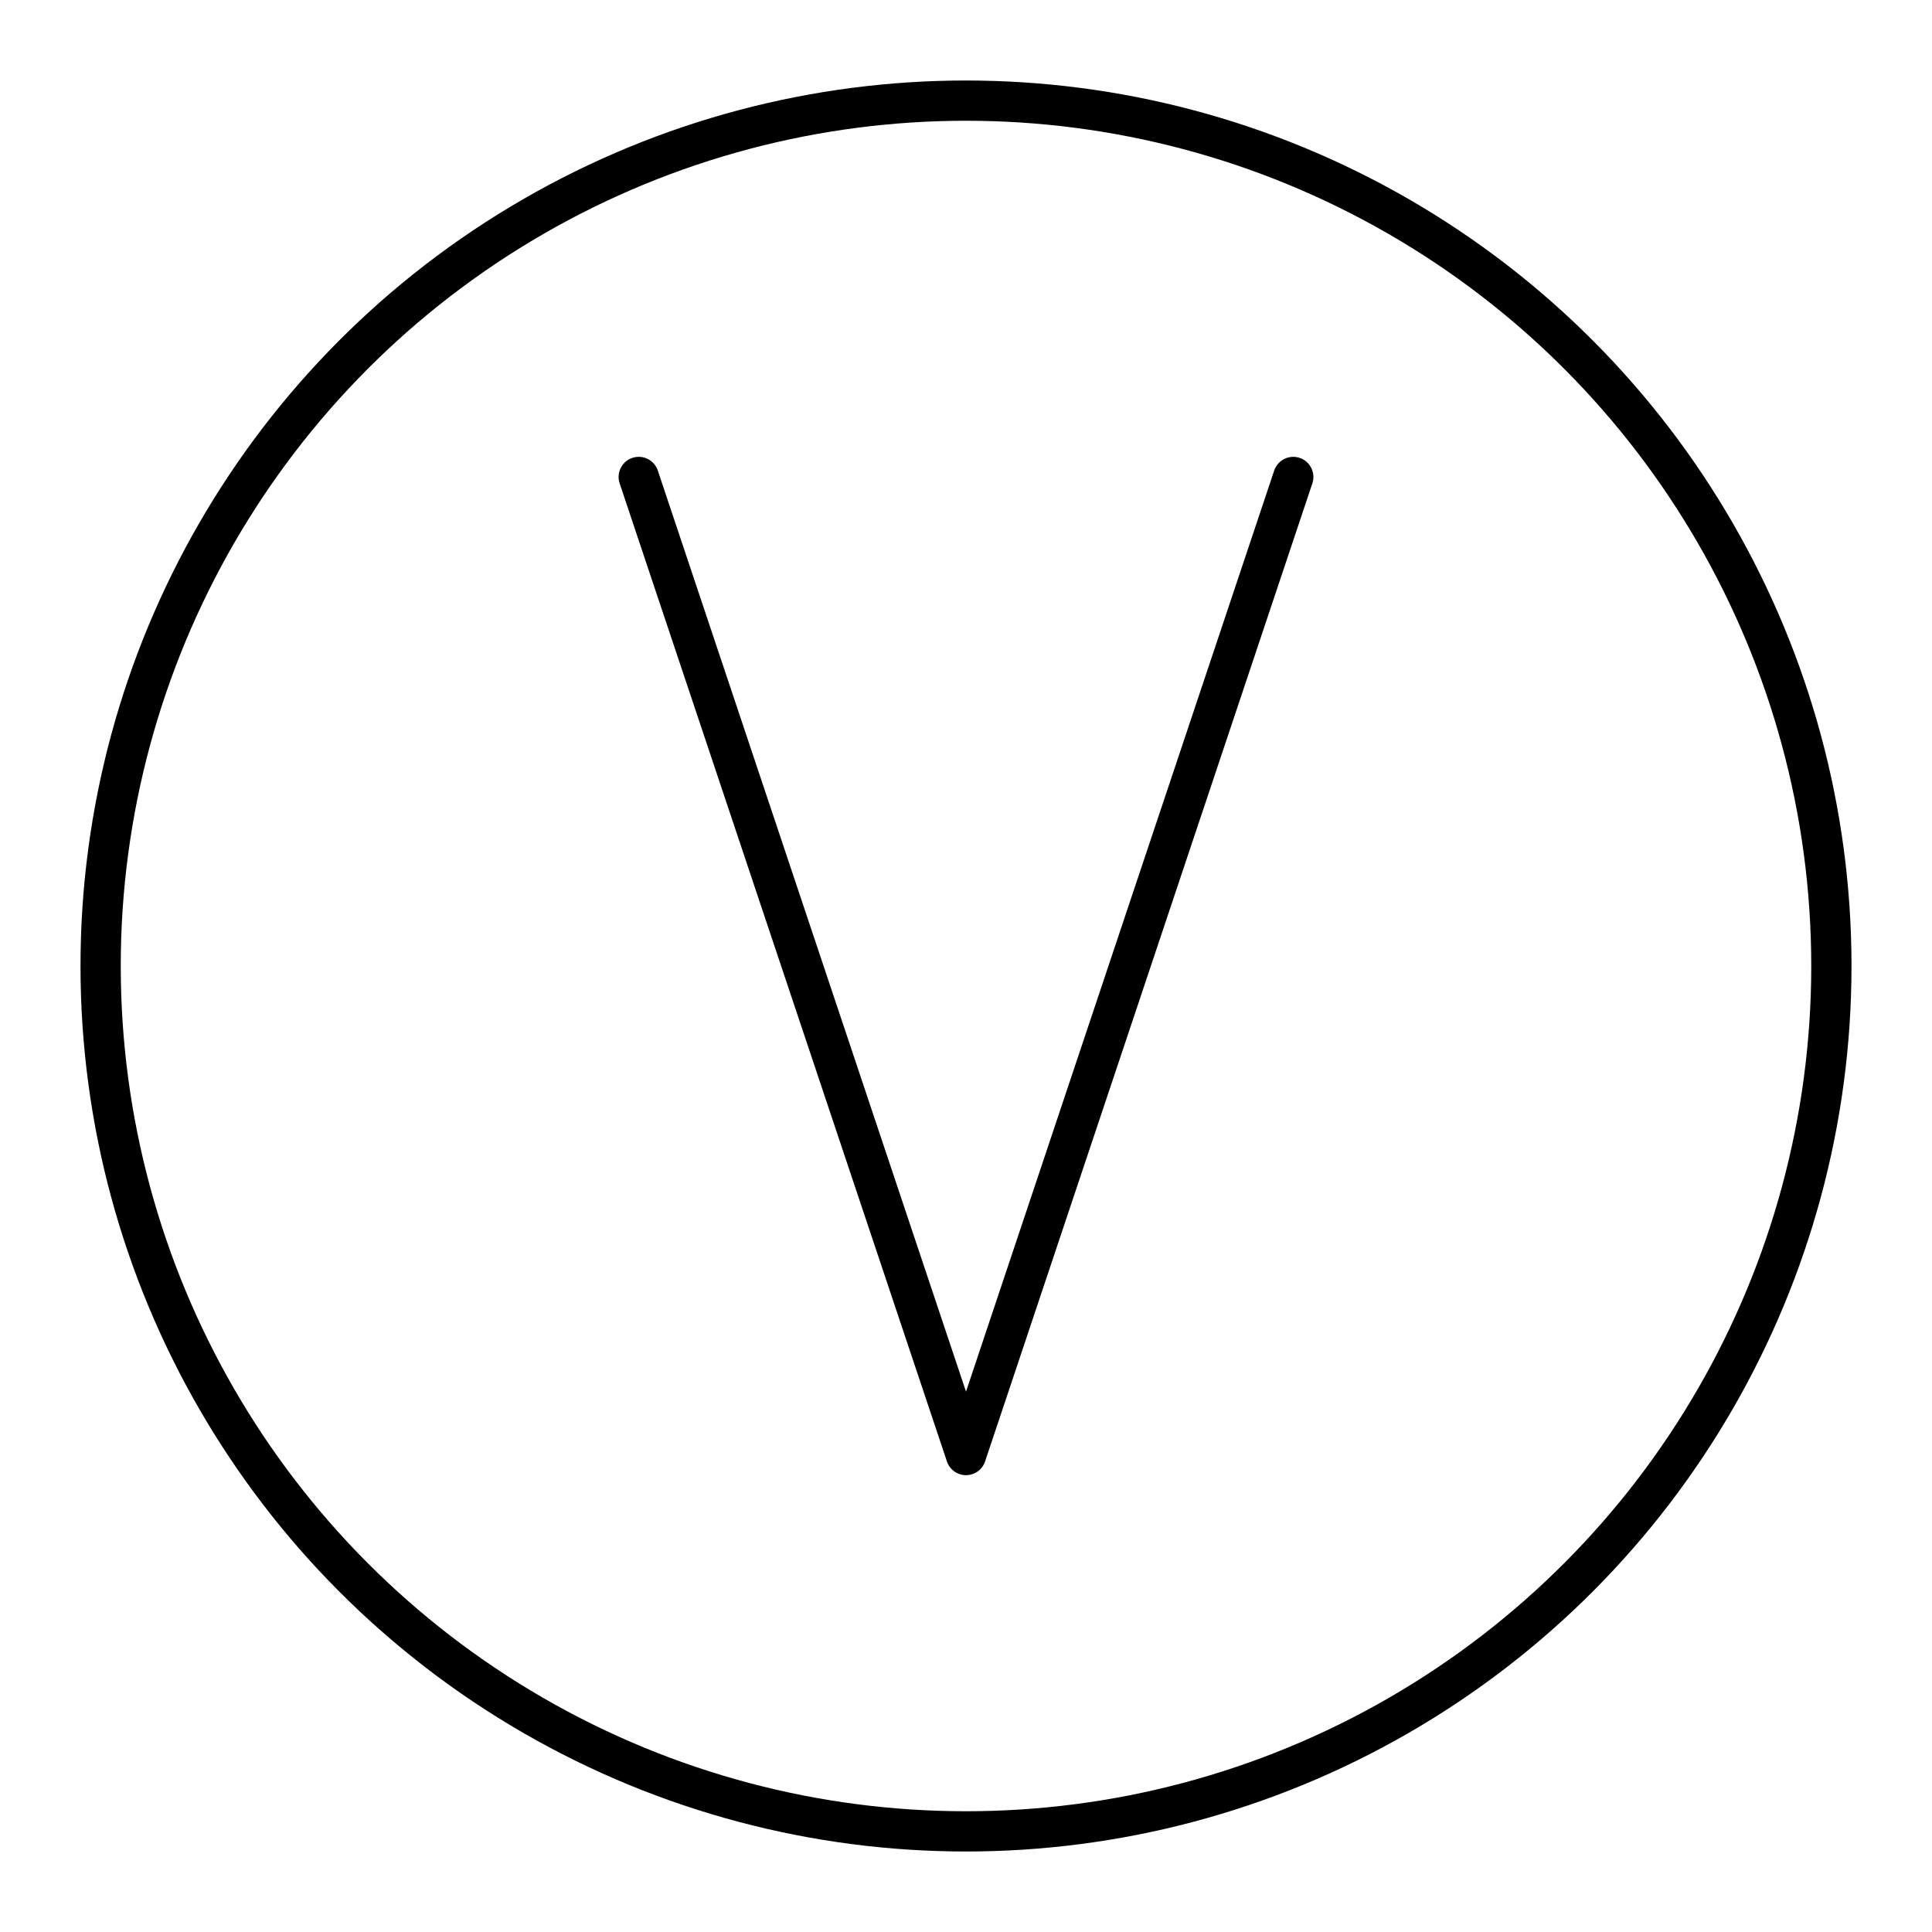
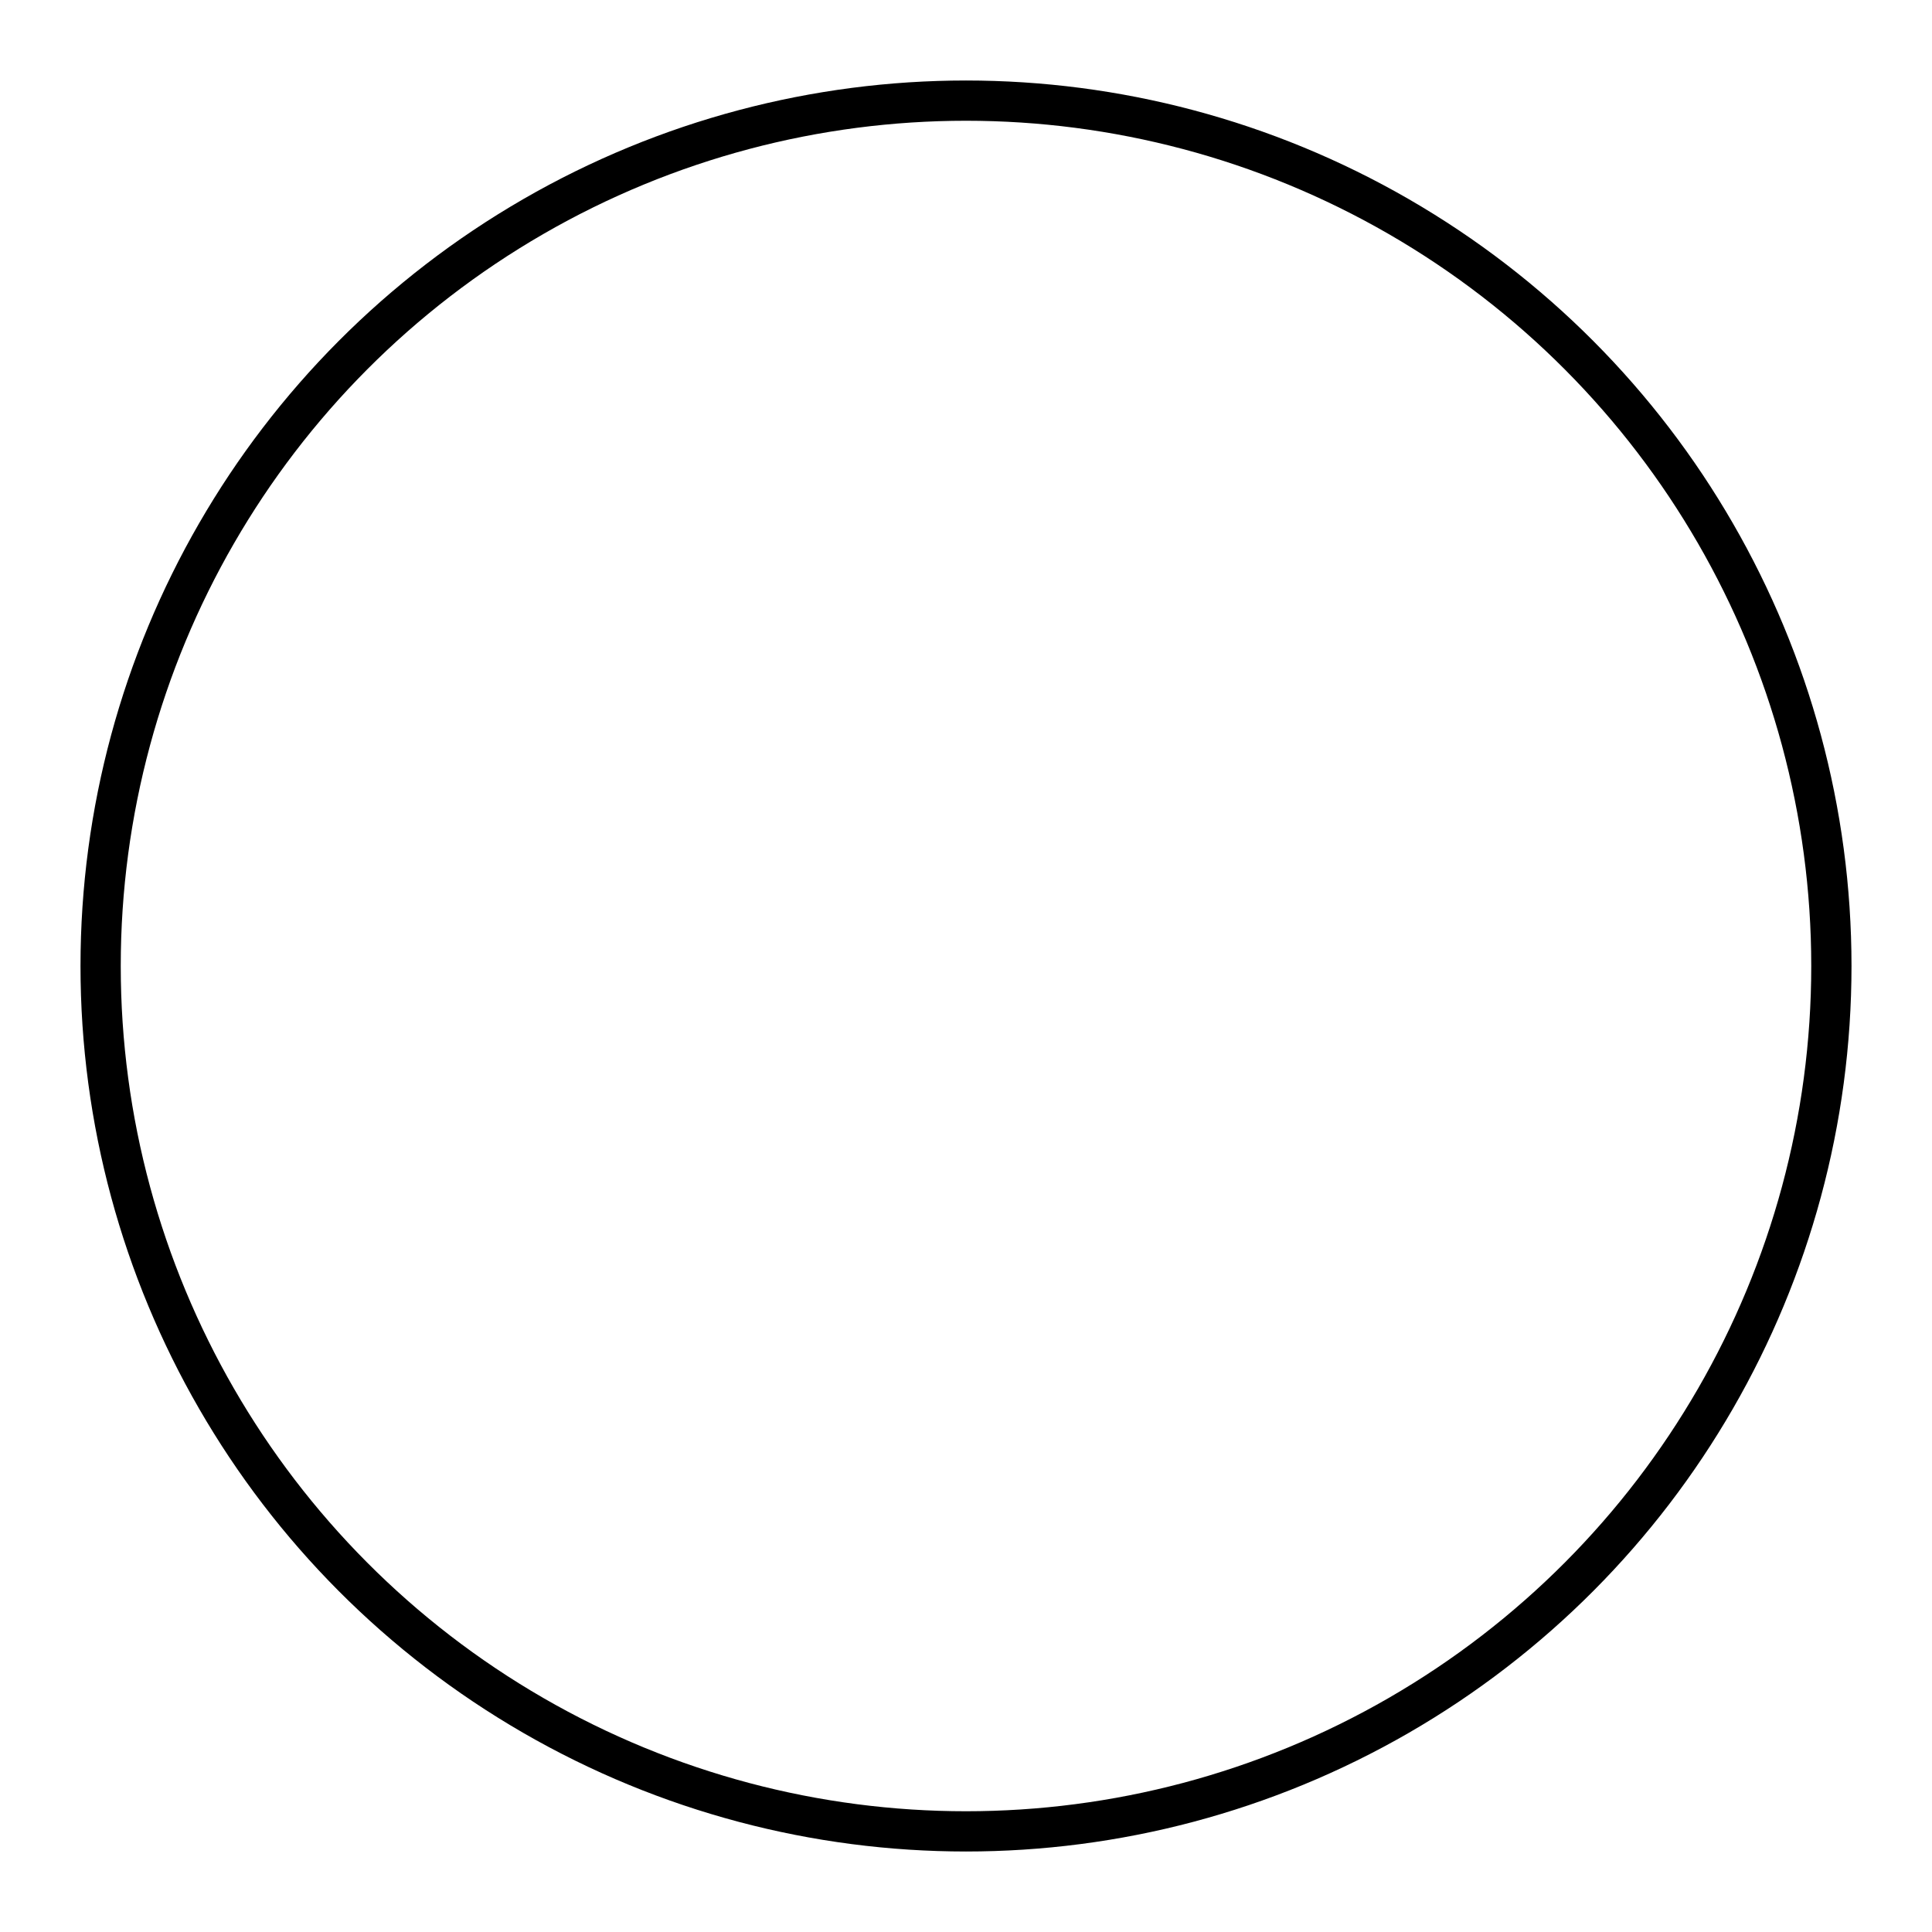
<svg xmlns="http://www.w3.org/2000/svg" width="800px" height="800px" viewBox="0 0 48 48">
  <defs>
    <style>.c{fill:none;stroke:#000000;stroke-linecap:round;stroke-linejoin:round;}</style>
  </defs>
  <g id="a">
-     <polyline class="c" points="32.131 11.85 24 36.15 15.869 11.85" />
-   </g>
+     </g>
  <g id="b">
    <circle class="c" cx="24" cy="24" r="21.5" />
  </g>
</svg>